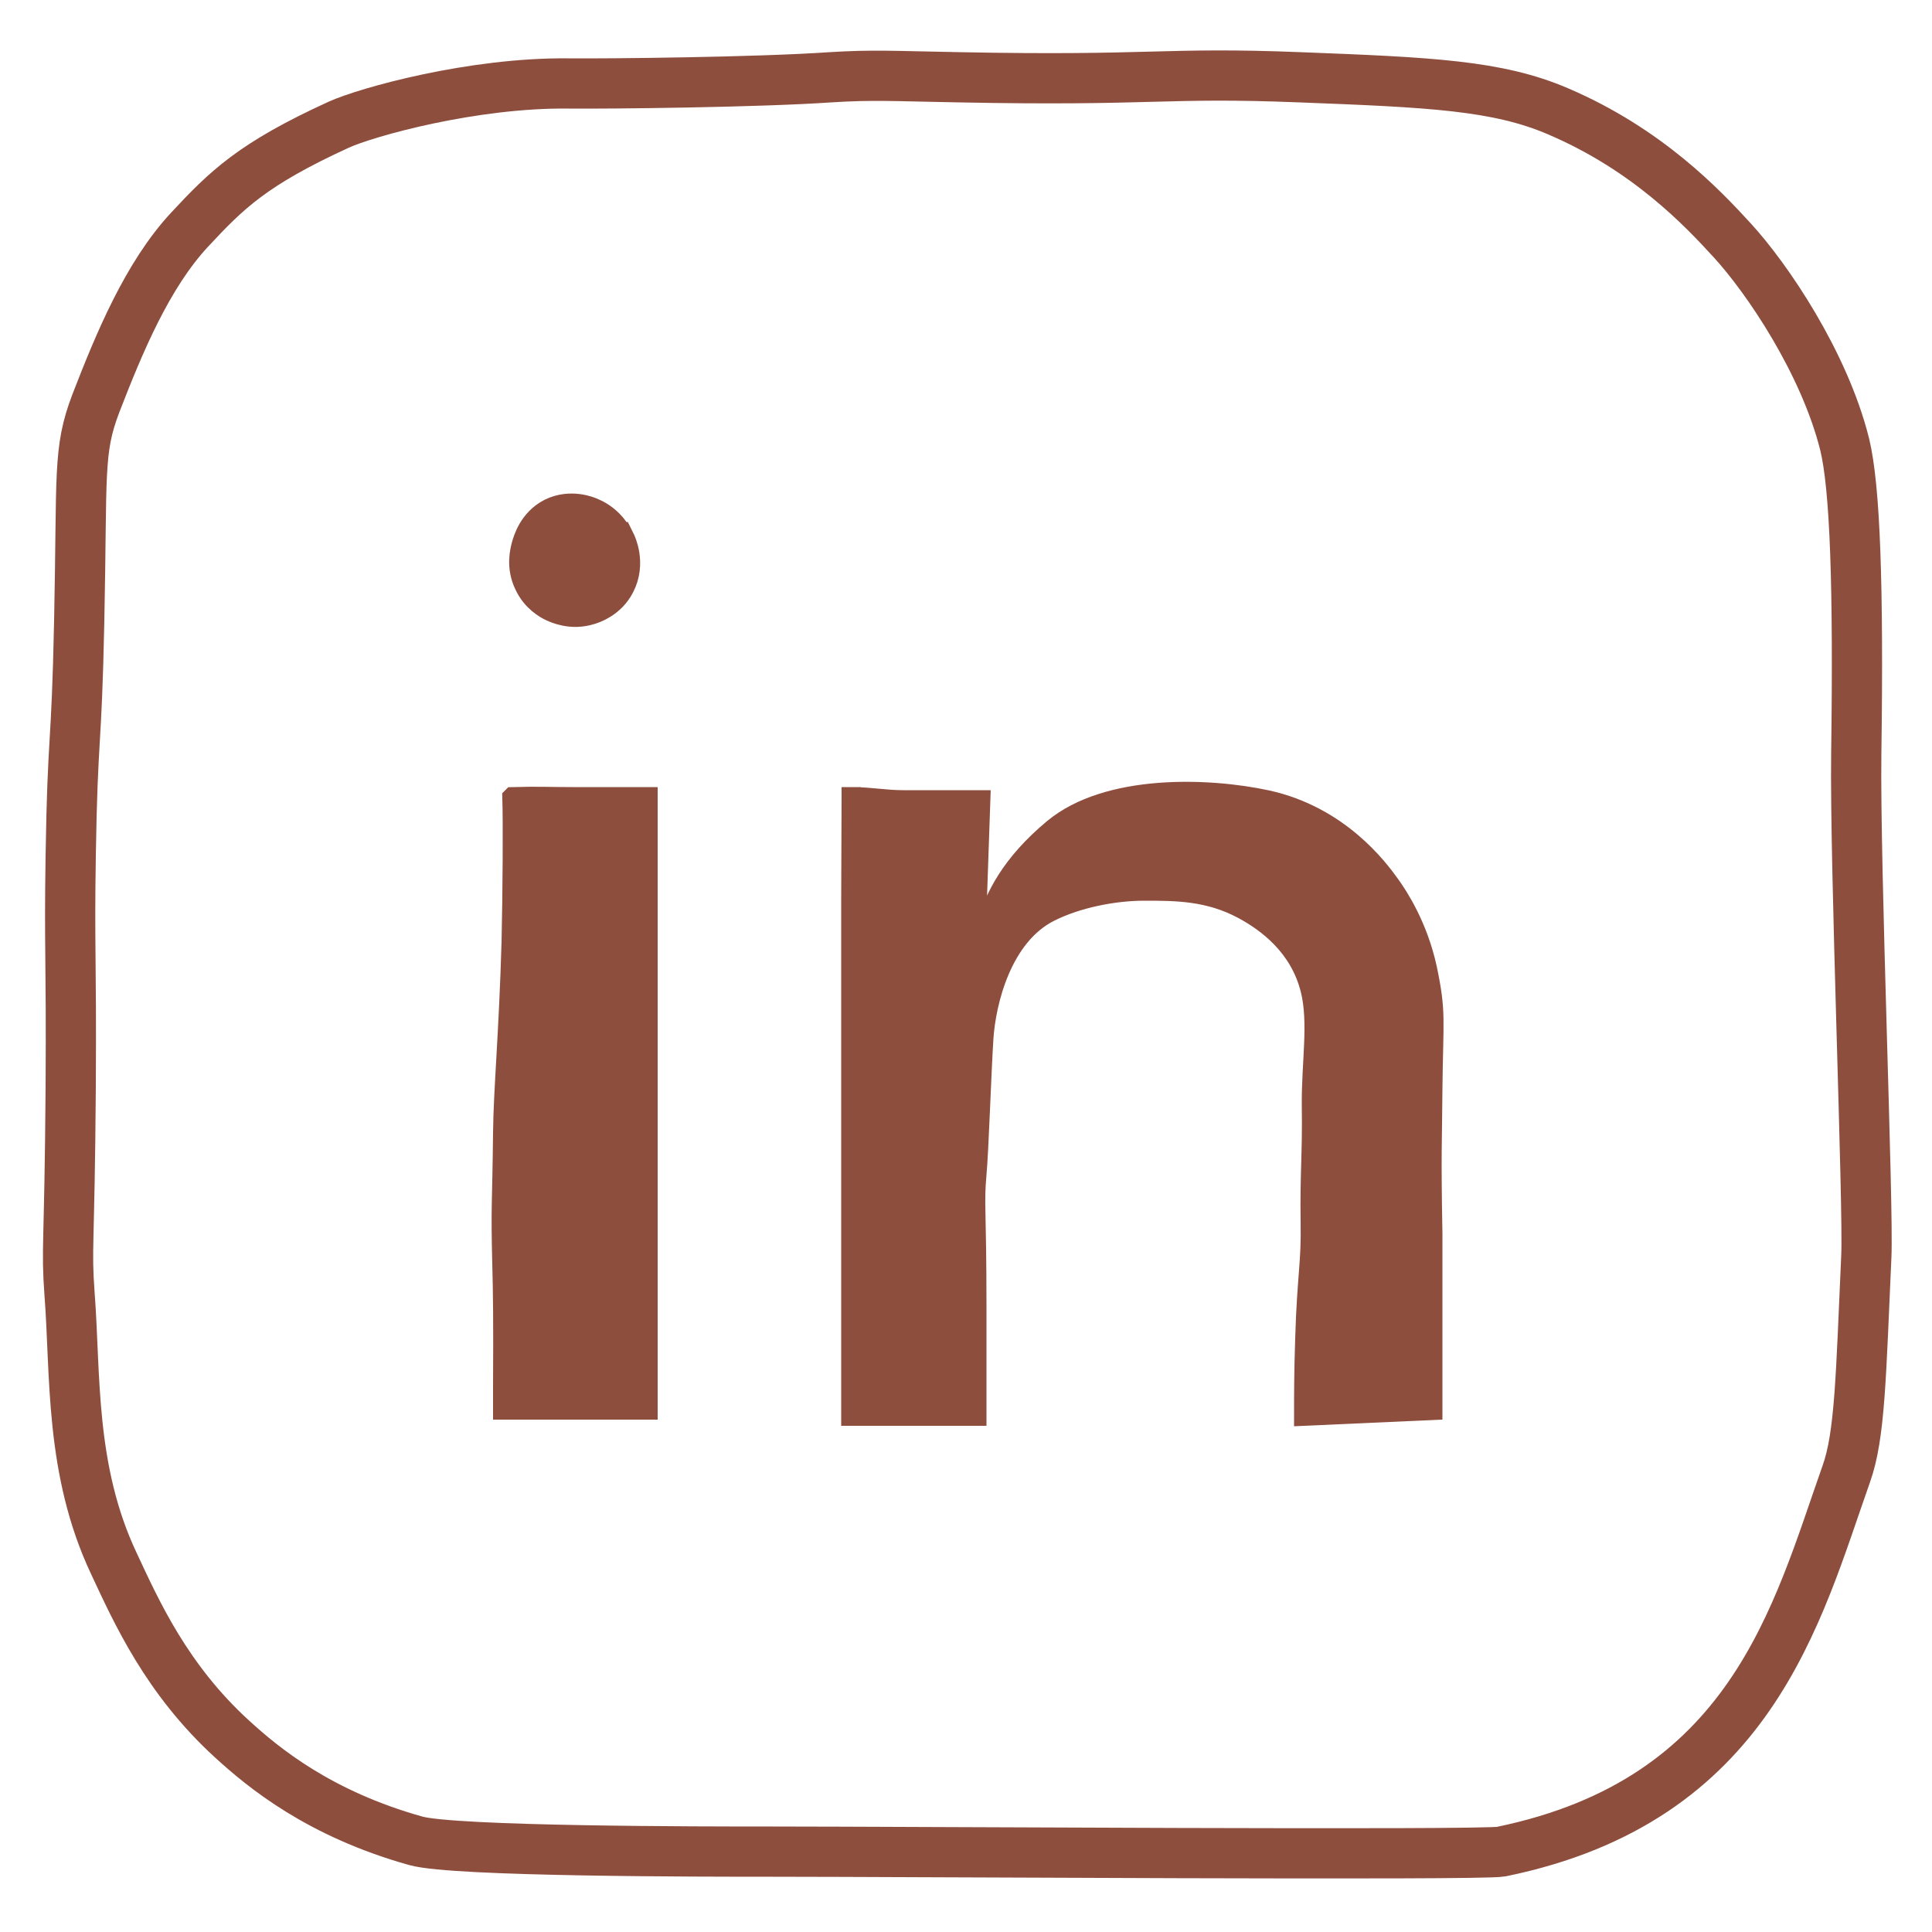
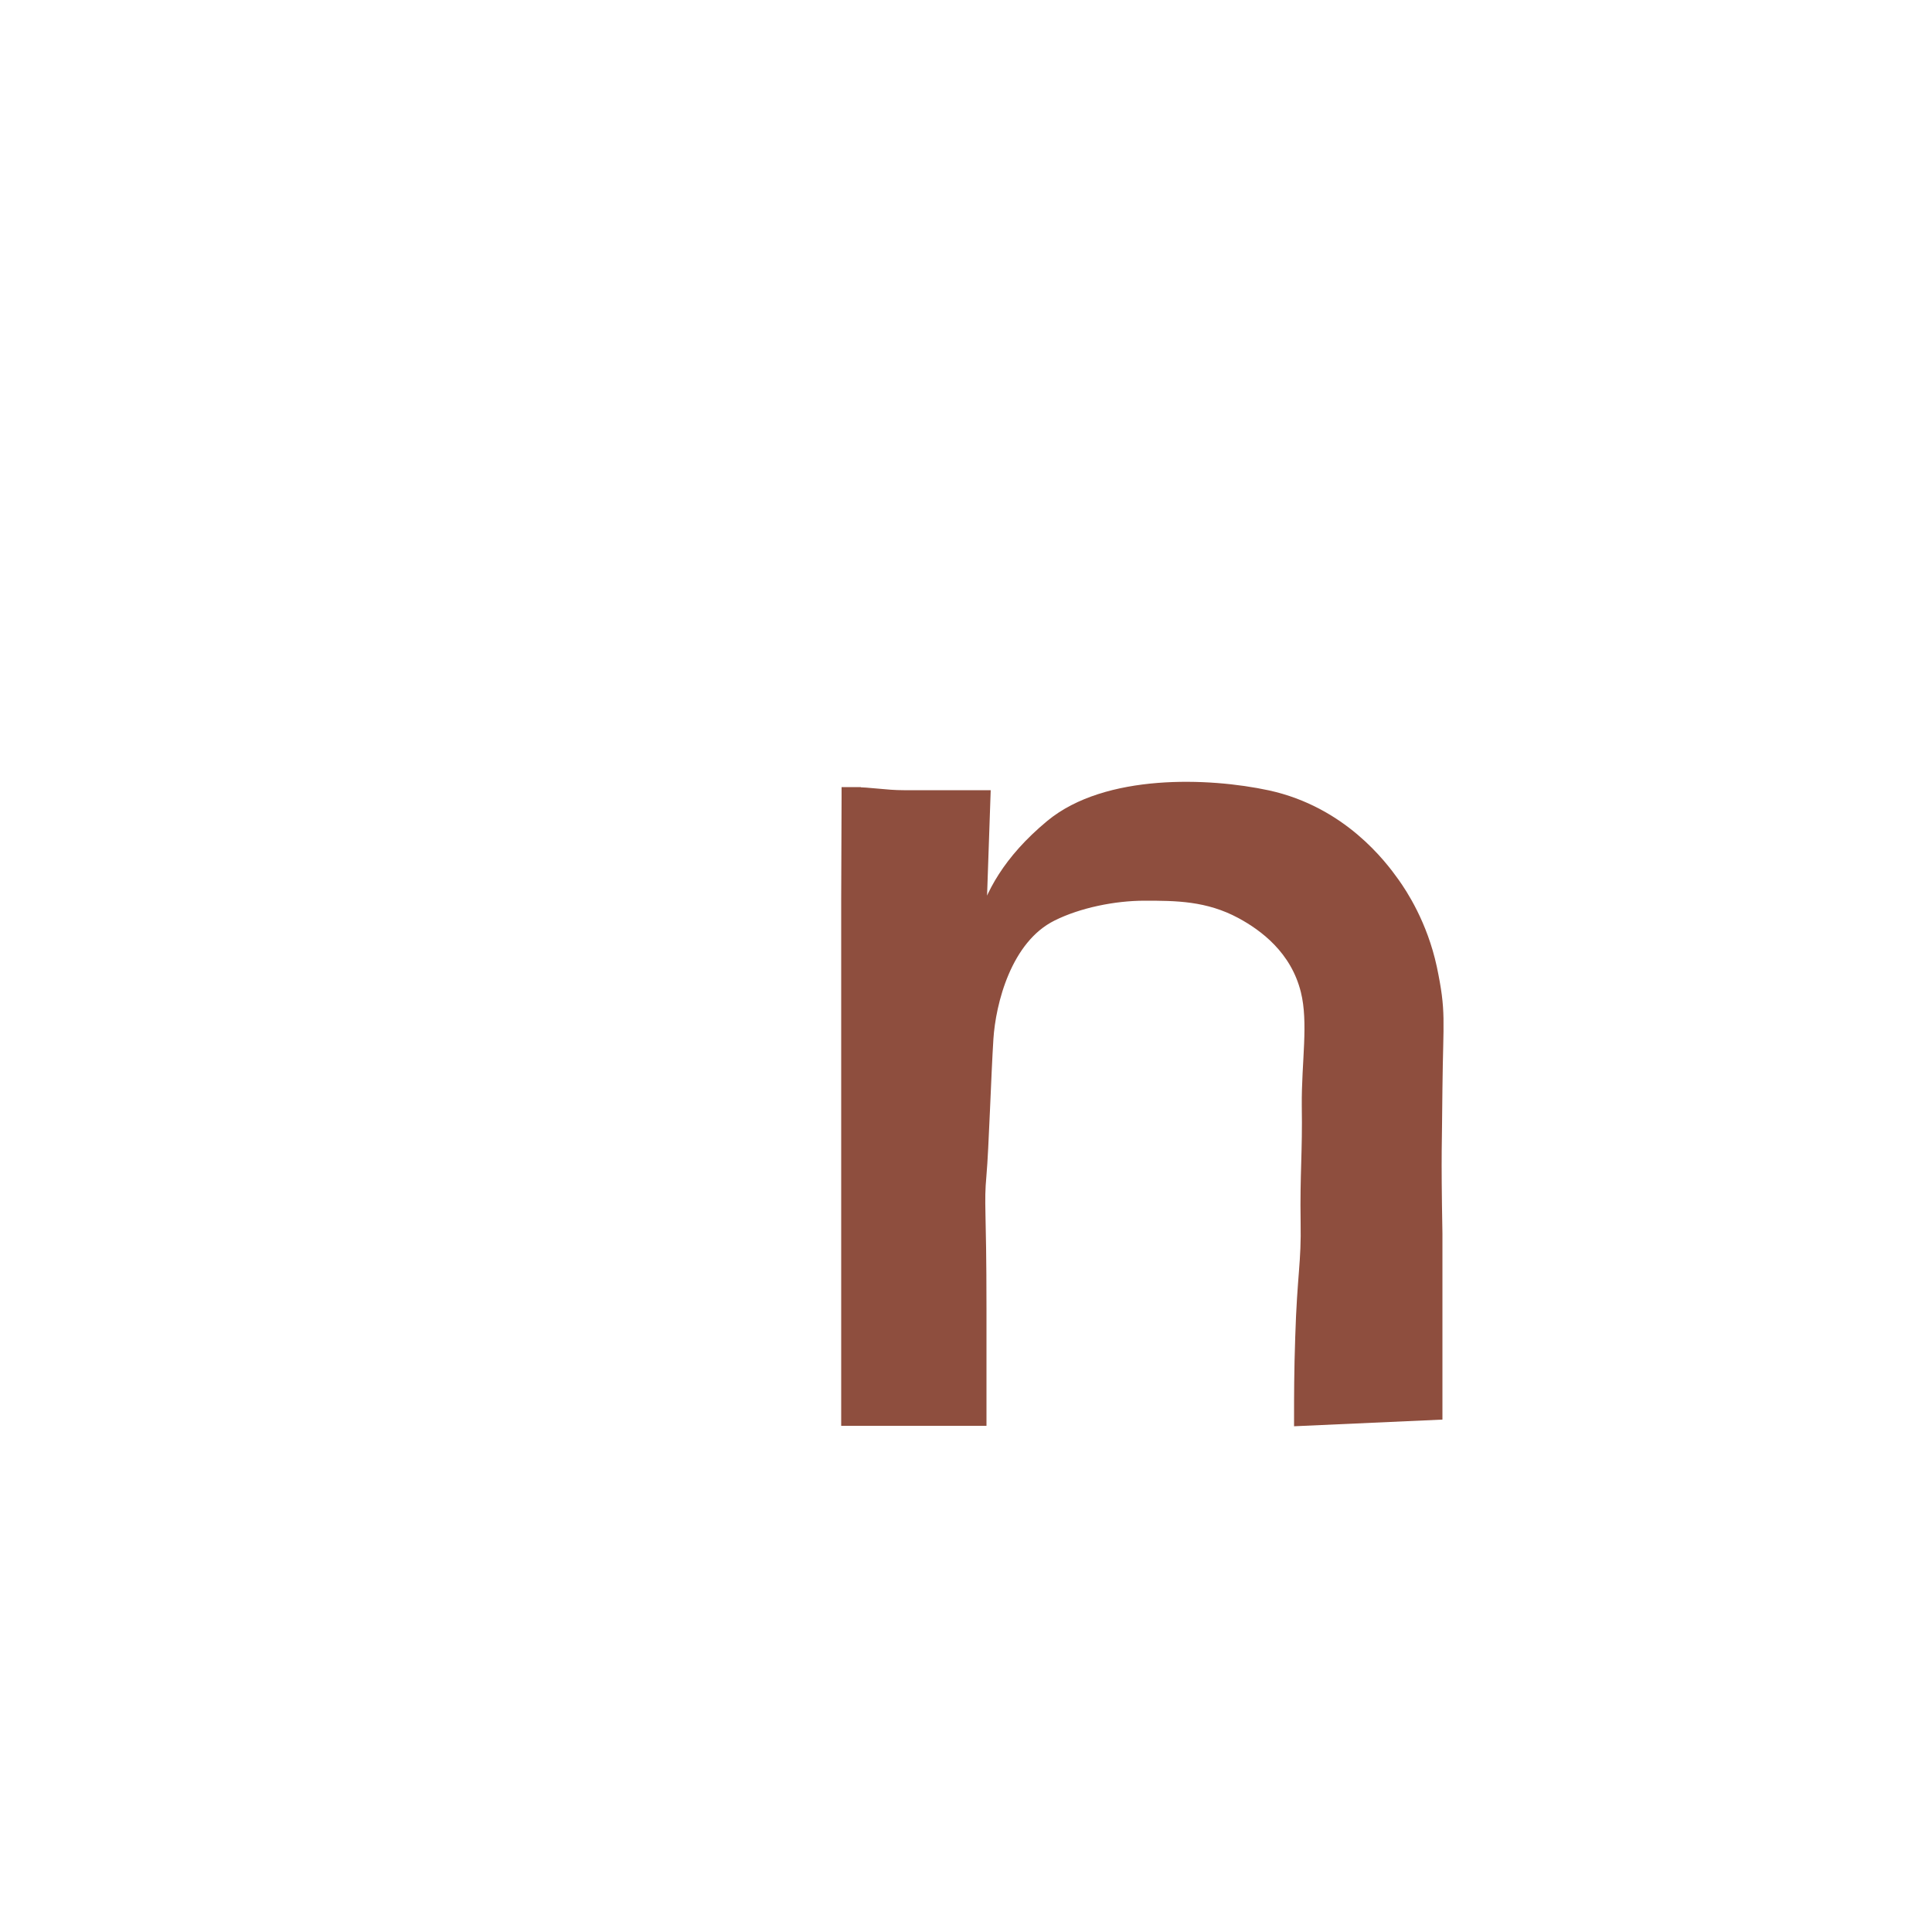
<svg xmlns="http://www.w3.org/2000/svg" id="in_logo" viewBox="0 0 50 50">
-   <path d="M33.64,2c-3.53-.14-3.75.1-8.82,0-1.68-.03-2.22-.07-3.33,0-1.89.13-5.75.17-6.77.16-2.48-.03-5.24.74-5.96,1.07-2.23,1.02-2.9,1.69-3.85,2.71-1.1,1.18-1.83,2.95-2.43,4.5-.47,1.23-.35,1.81-.43,5.63-.07,3.42-.17,2.85-.22,6.07-.04,2.52.02,2.51,0,5.98-.03,4.23-.12,4.13-.03,5.37.16,2.07,0,4.55,1.15,6.98.58,1.24,1.36,2.99,3.06,4.54.81.74,2.25,1.93,4.75,2.63.99.28,7.43.28,9.25.28,3.35,0,18.35.1,18.84,0,6.48-1.33,7.65-6.15,8.93-9.77.36-1,.38-2.56.52-5.63.06-1.28-.3-10.09-.26-13.02.06-4.34-.03-6.89-.3-8-.53-2.12-2.01-4.3-2.91-5.28-.76-.83-2.19-2.35-4.51-3.34-1.56-.67-3.29-.75-6.68-.88Z" fill="none" stroke="#8e4e3e" stroke-miterlimit="10" stroke-width="1.3" />
-   <path d="M15.93,14.01c-.04-.09-.22-.45-.64-.63-.08-.04-.52-.22-.97,0-.43.22-.55.65-.59.79-.03.12-.13.48.06.87.16.35.45.51.56.56.09.04.45.21.89.07.1-.03.49-.16.7-.57.27-.52.03-1.03,0-1.09Z" fill="#8e4e3e" stroke="#8e4e3e" stroke-miterlimit="10" />
-   <path d="M13.25,20.63c.02.68.01,2.42-.02,3.75-.07,2.4-.21,3.85-.22,4.93-.02,1.91-.06,1.83-.02,3.4.02.71.03,1.54.02,3.11,0,.29,0,.52,0,.67h3.76v-14.76c0-.32,0-1.11,0-1.11,0,0-1.13,0-1.93,0-.67,0-.9-.02-1.58,0Z" fill="#8e4e3e" stroke="#8e4e3e" stroke-miterlimit="10" stroke-width=".5" />
  <path d="M22.03,20.62c0,.65-.01,1.98-.01,2.63v13.4h3.26v-2.81c0-2.63-.07-2.65,0-3.44.06-.67.12-2.6.18-3.53s.47-2.65,1.72-3.27c.7-.35,1.64-.54,2.44-.54.81,0,1.66,0,2.55.48.61.33,1.46.95,1.74,2.08.21.85.02,1.88.03,2.99.02,1.22-.05,1.78-.03,3.01.02,1.09-.09,1.37-.14,3-.03.86-.03,1.57-.03,2.03,1.11-.05,2.23-.1,3.34-.15,0-.54,0-1.35,0-2.33,0-1.88,0-1.9,0-2.25-.04-2.2-.01-2.26,0-3.74.02-1.84.1-1.96-.14-3.11-.24-1.11-.75-1.88-.95-2.16-.32-.45-1.33-1.8-3.2-2.21-1.53-.33-4.13-.42-5.53.74-2.18,1.81-1.76,3.48-2.05,4.22.06-1.65.11-3.31.17-4.96h-1.99c-.5,0-.85-.08-1.34-.08" fill="#8e4e3e" stroke="#8e4e3e" stroke-linecap="square" stroke-miterlimit="10" stroke-width=".5" />
</svg>